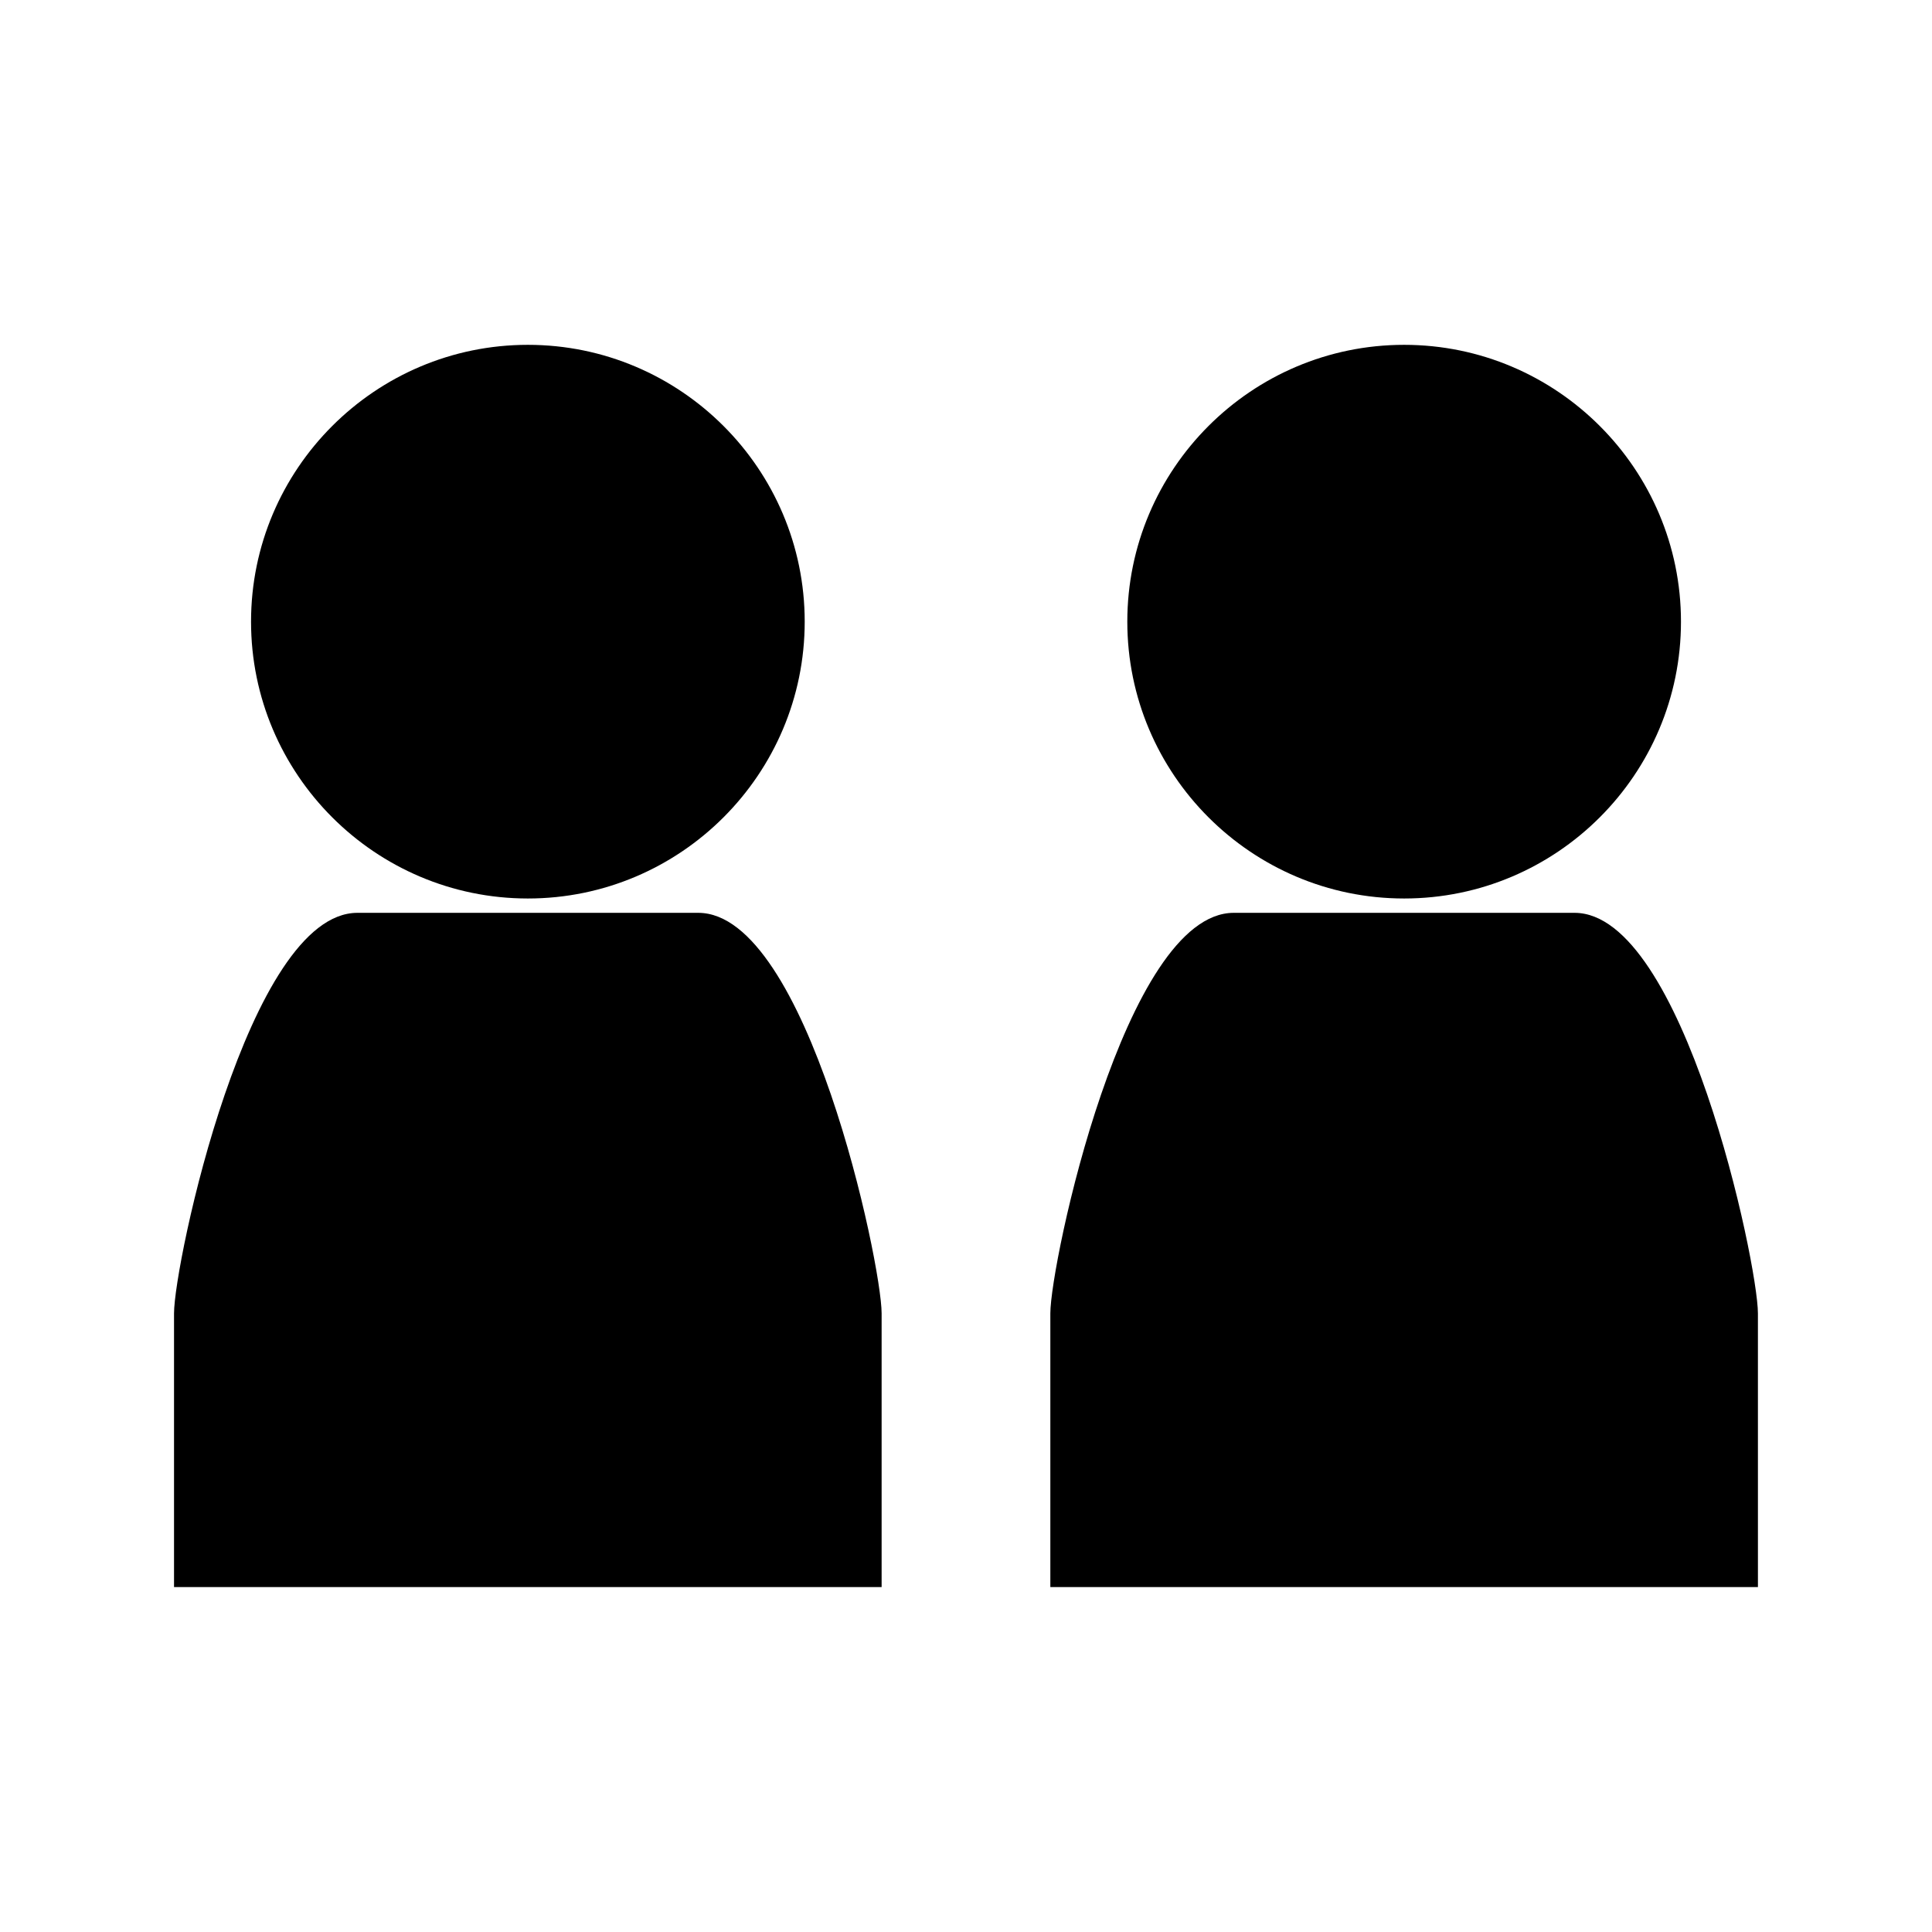
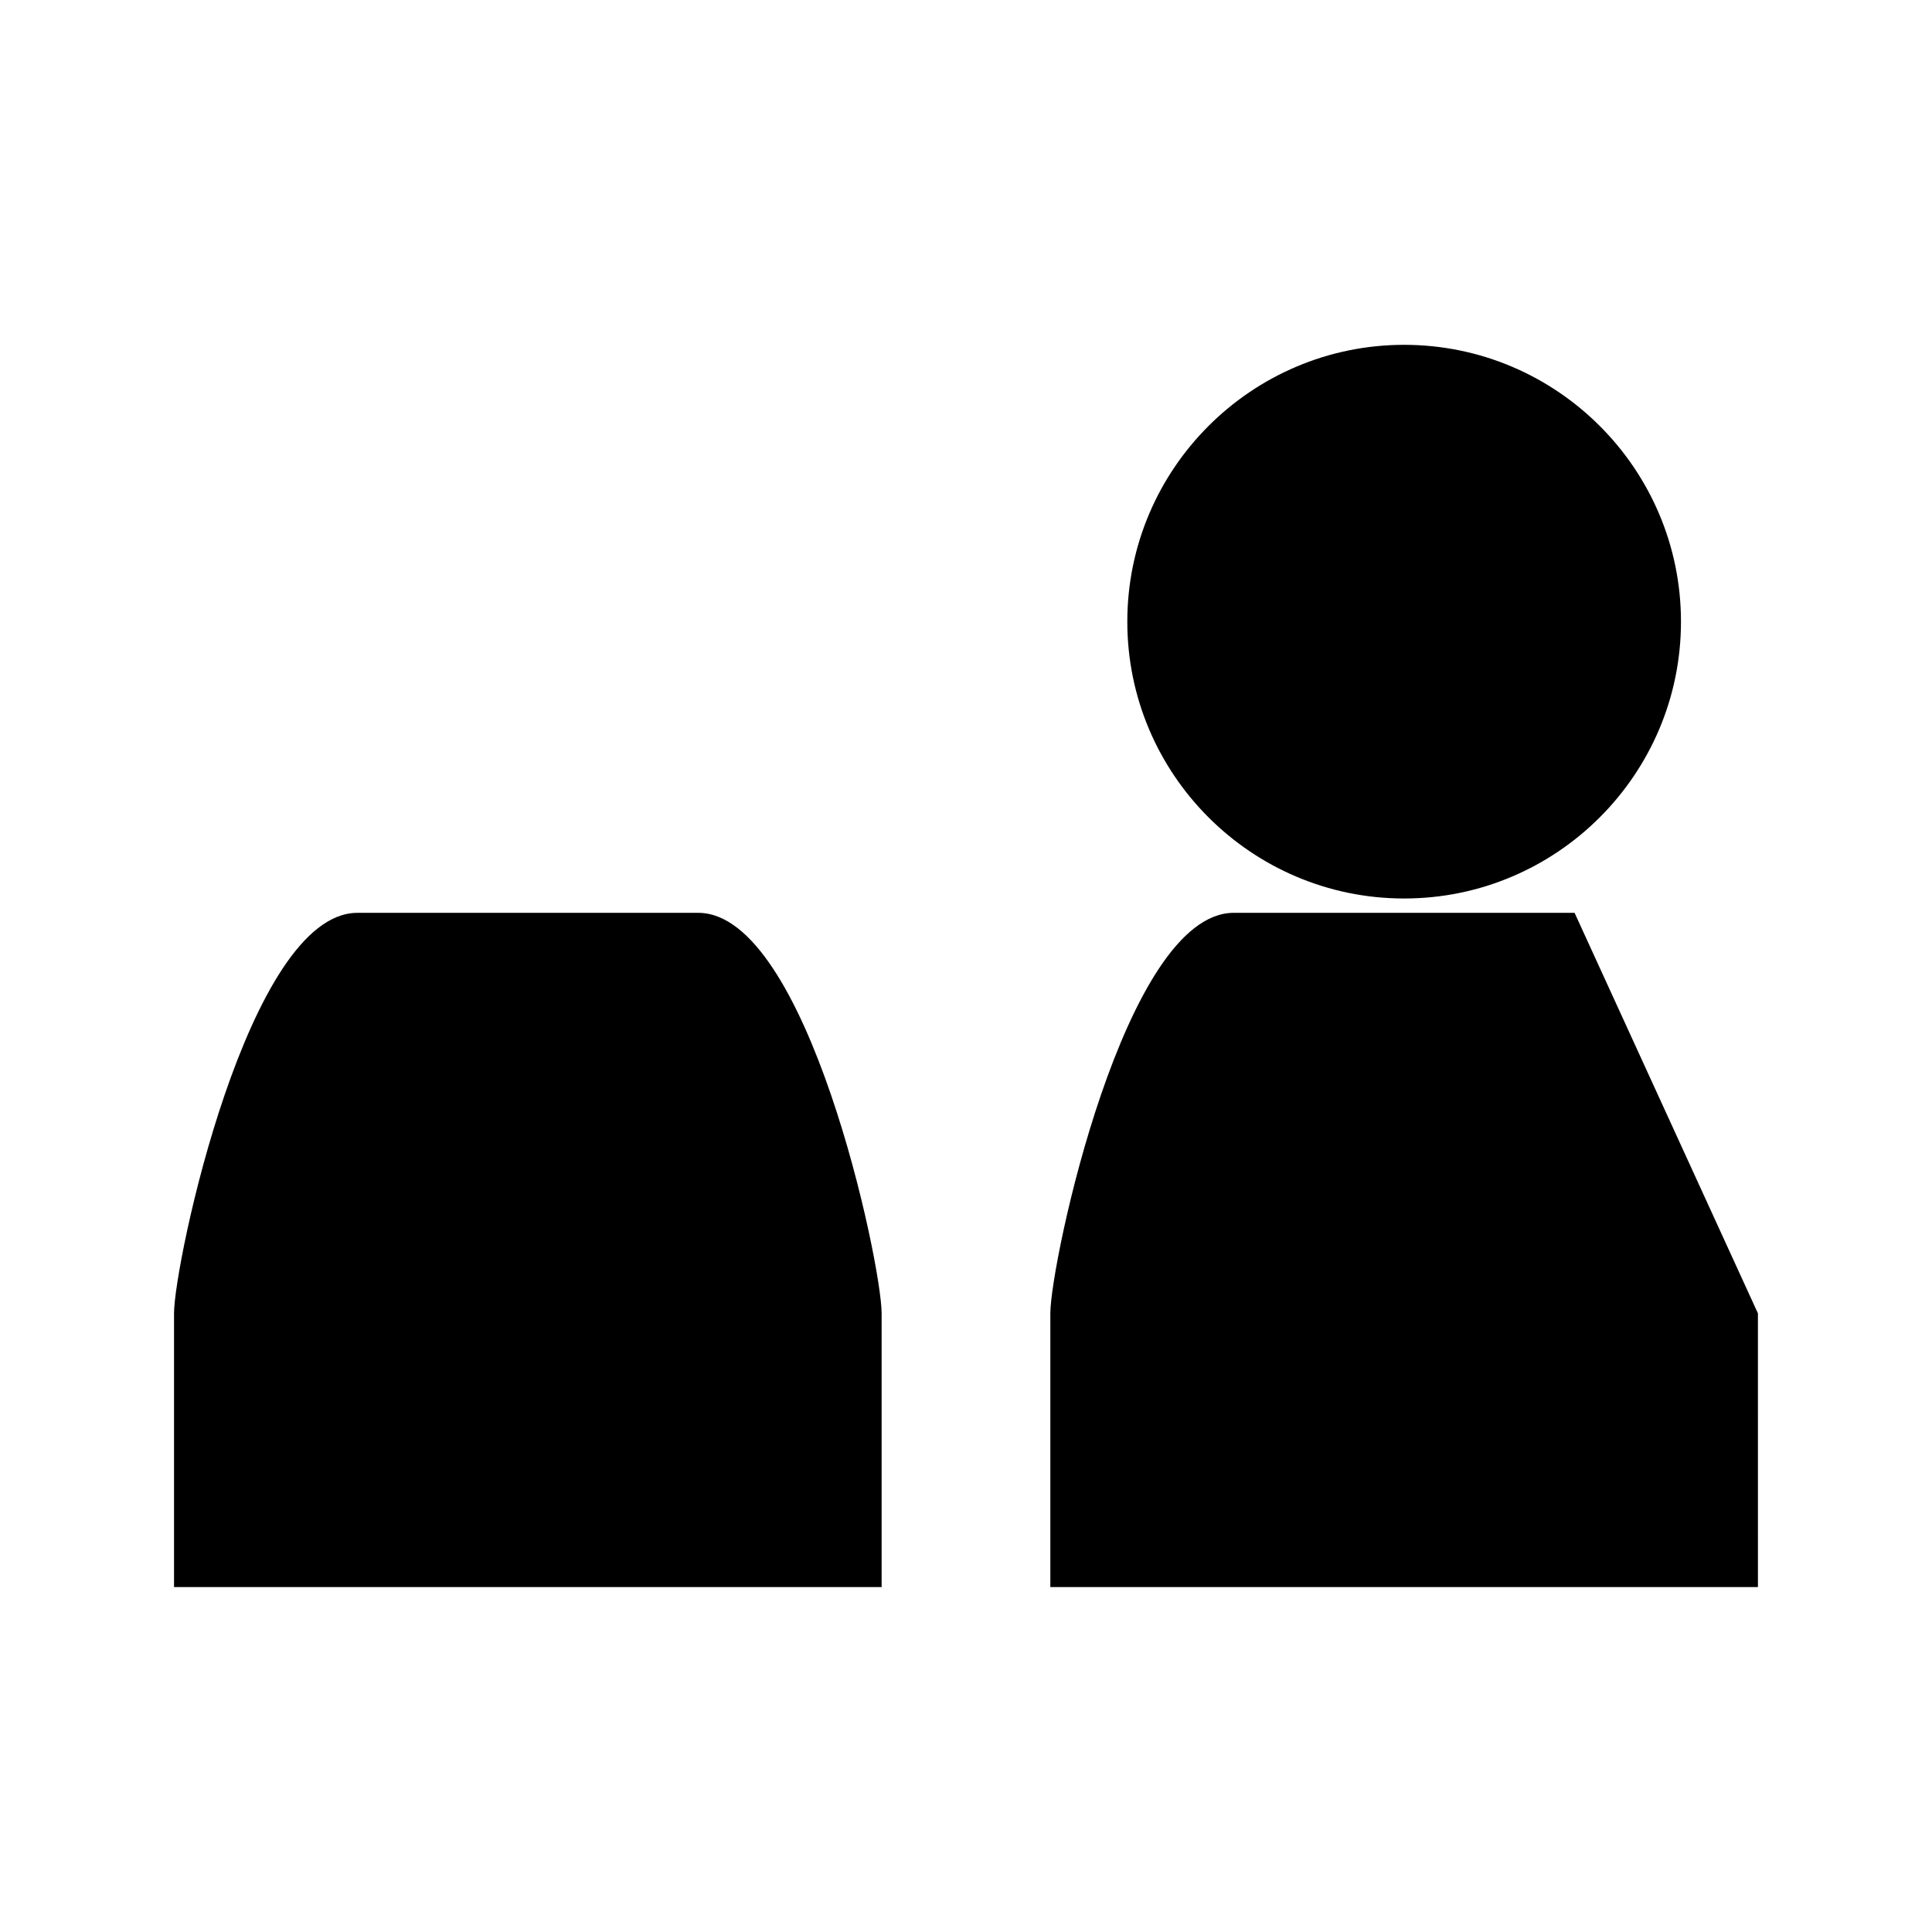
<svg xmlns="http://www.w3.org/2000/svg" fill="#000000" width="800px" height="800px" version="1.1" viewBox="144 144 512 512">
  <g>
-     <path d="m283.88 382.11h0.012c40.453 0 73.363-32.91 73.363-73.363s-32.91-73.363-73.363-73.363-73.363 32.91-73.363 73.363 32.906 73.359 73.352 73.363z" />
    <path d="m329.05 385.91h-90.332c-28.922 0-48.598 92.934-48.598 106.14v72.547h187.52v-72.547c0-13.219-19.672-106.14-48.594-106.14z" />
    <path d="m516.1 382.11h0.012c40.453 0 73.363-32.91 73.363-73.363s-32.91-73.363-73.363-73.363-73.363 32.91-73.363 73.363 32.902 73.359 73.352 73.363z" />
-     <path d="m561.28 385.91h-90.328c-28.926 0-48.602 92.934-48.602 106.14v72.547h187.52l-0.004-72.547c0-13.219-19.668-106.14-48.59-106.14z" />
+     <path d="m561.28 385.91h-90.328c-28.926 0-48.602 92.934-48.602 106.14v72.547h187.52l-0.004-72.547z" />
  </g>
</svg>